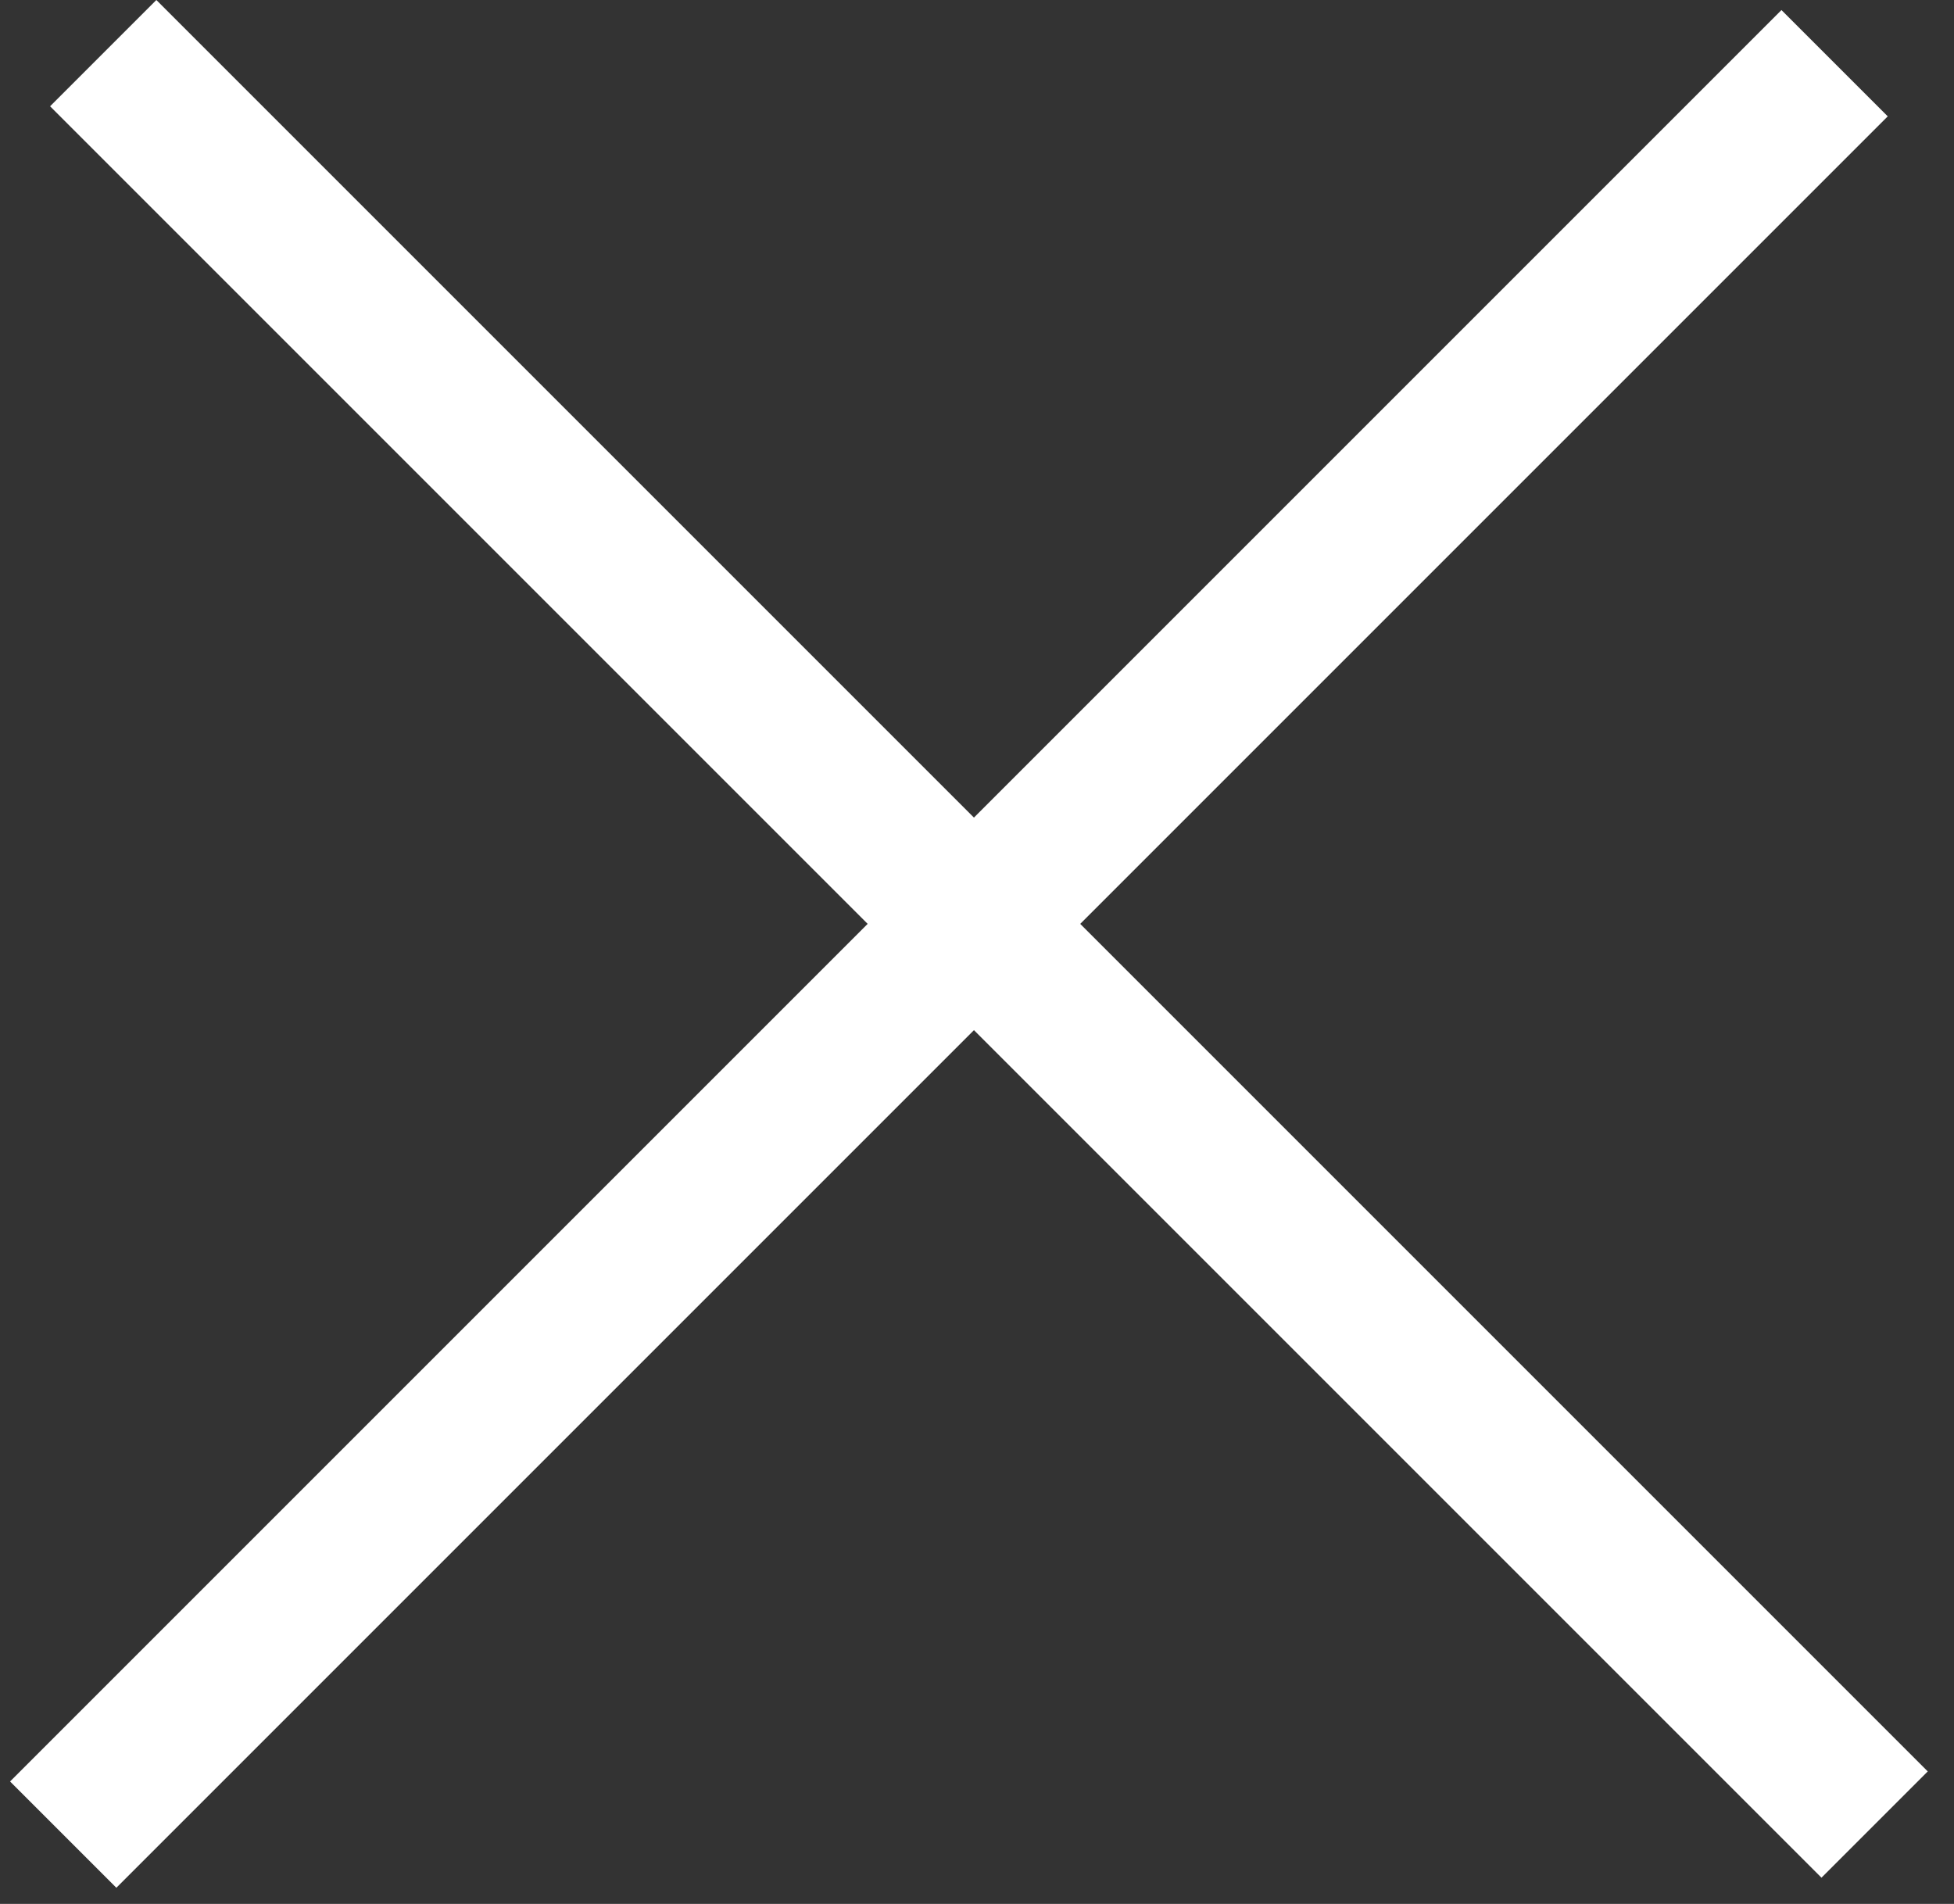
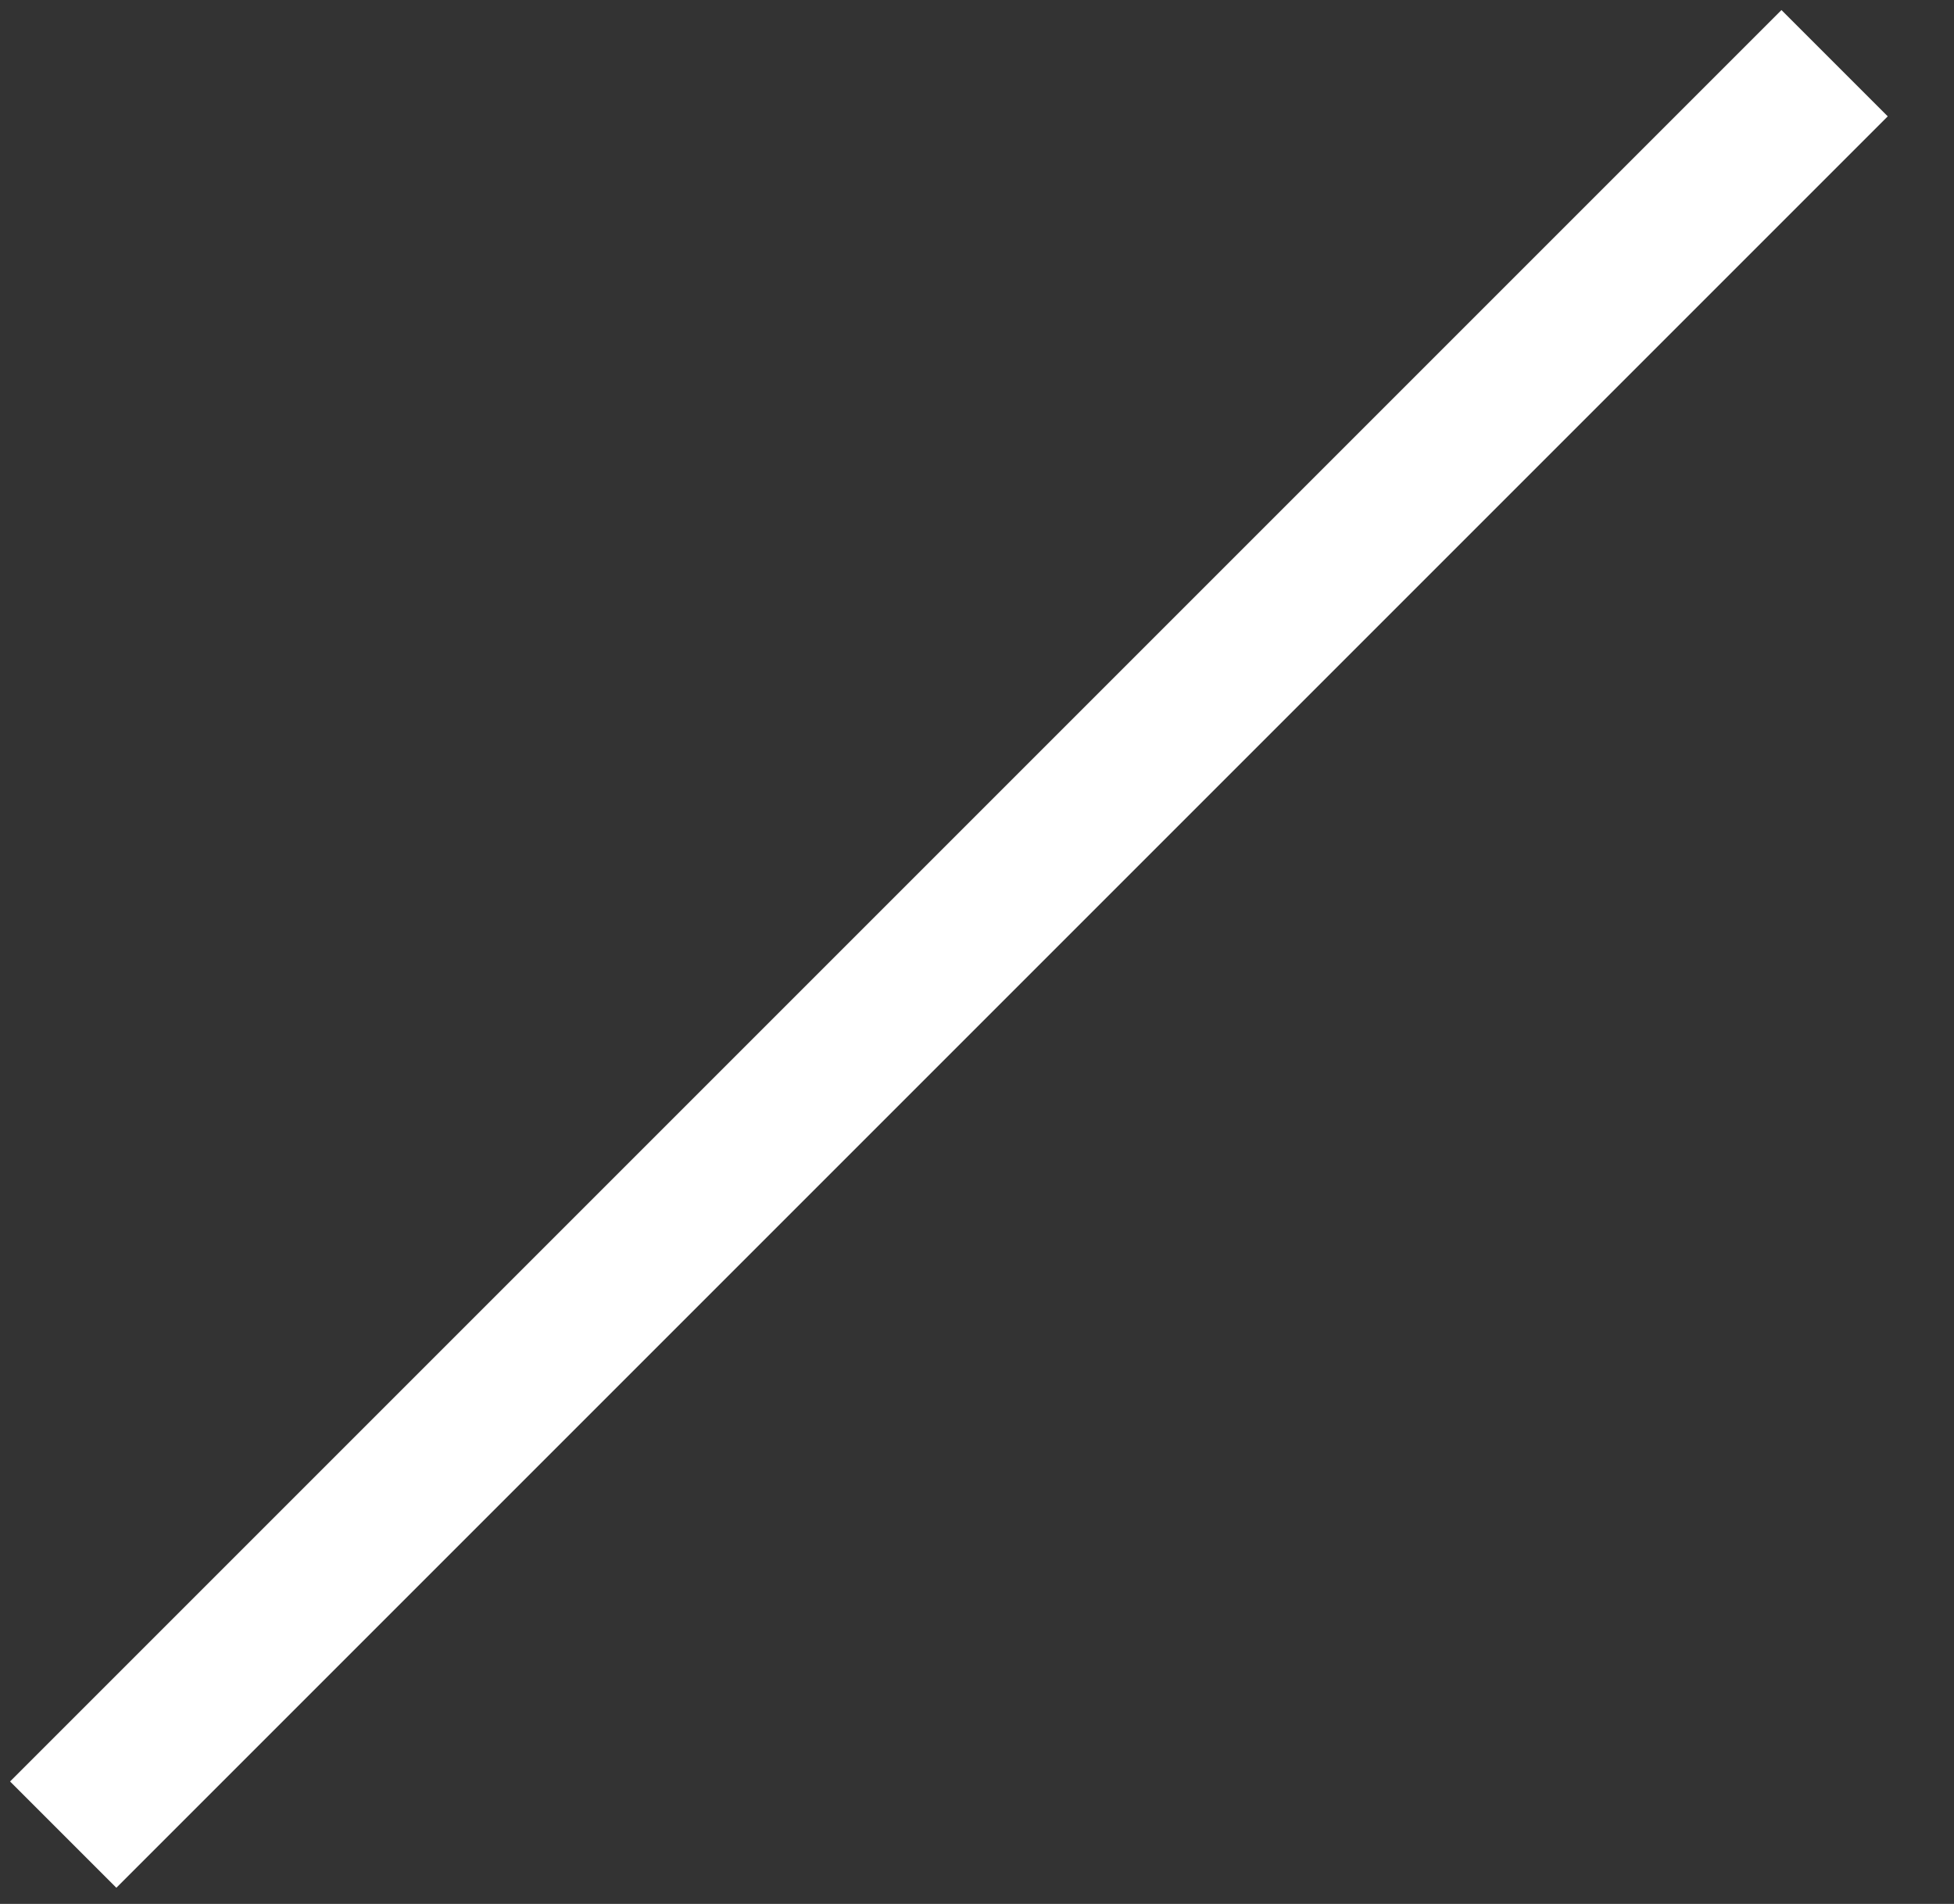
<svg xmlns="http://www.w3.org/2000/svg" width="39" height="38" viewBox="0 0 39 38" fill="none">
  <rect x="0" y="0" width="39" height="38" fill="#333333" stroke="none" />
  <rect x="0.201" y="35.556" width="50" height="3" transform="rotate(-45 0.201 35.556)" fill="white" />
-   <rect x="3.121" width="50" height="3" transform="rotate(45 3.121 0)" fill="white" />
</svg>